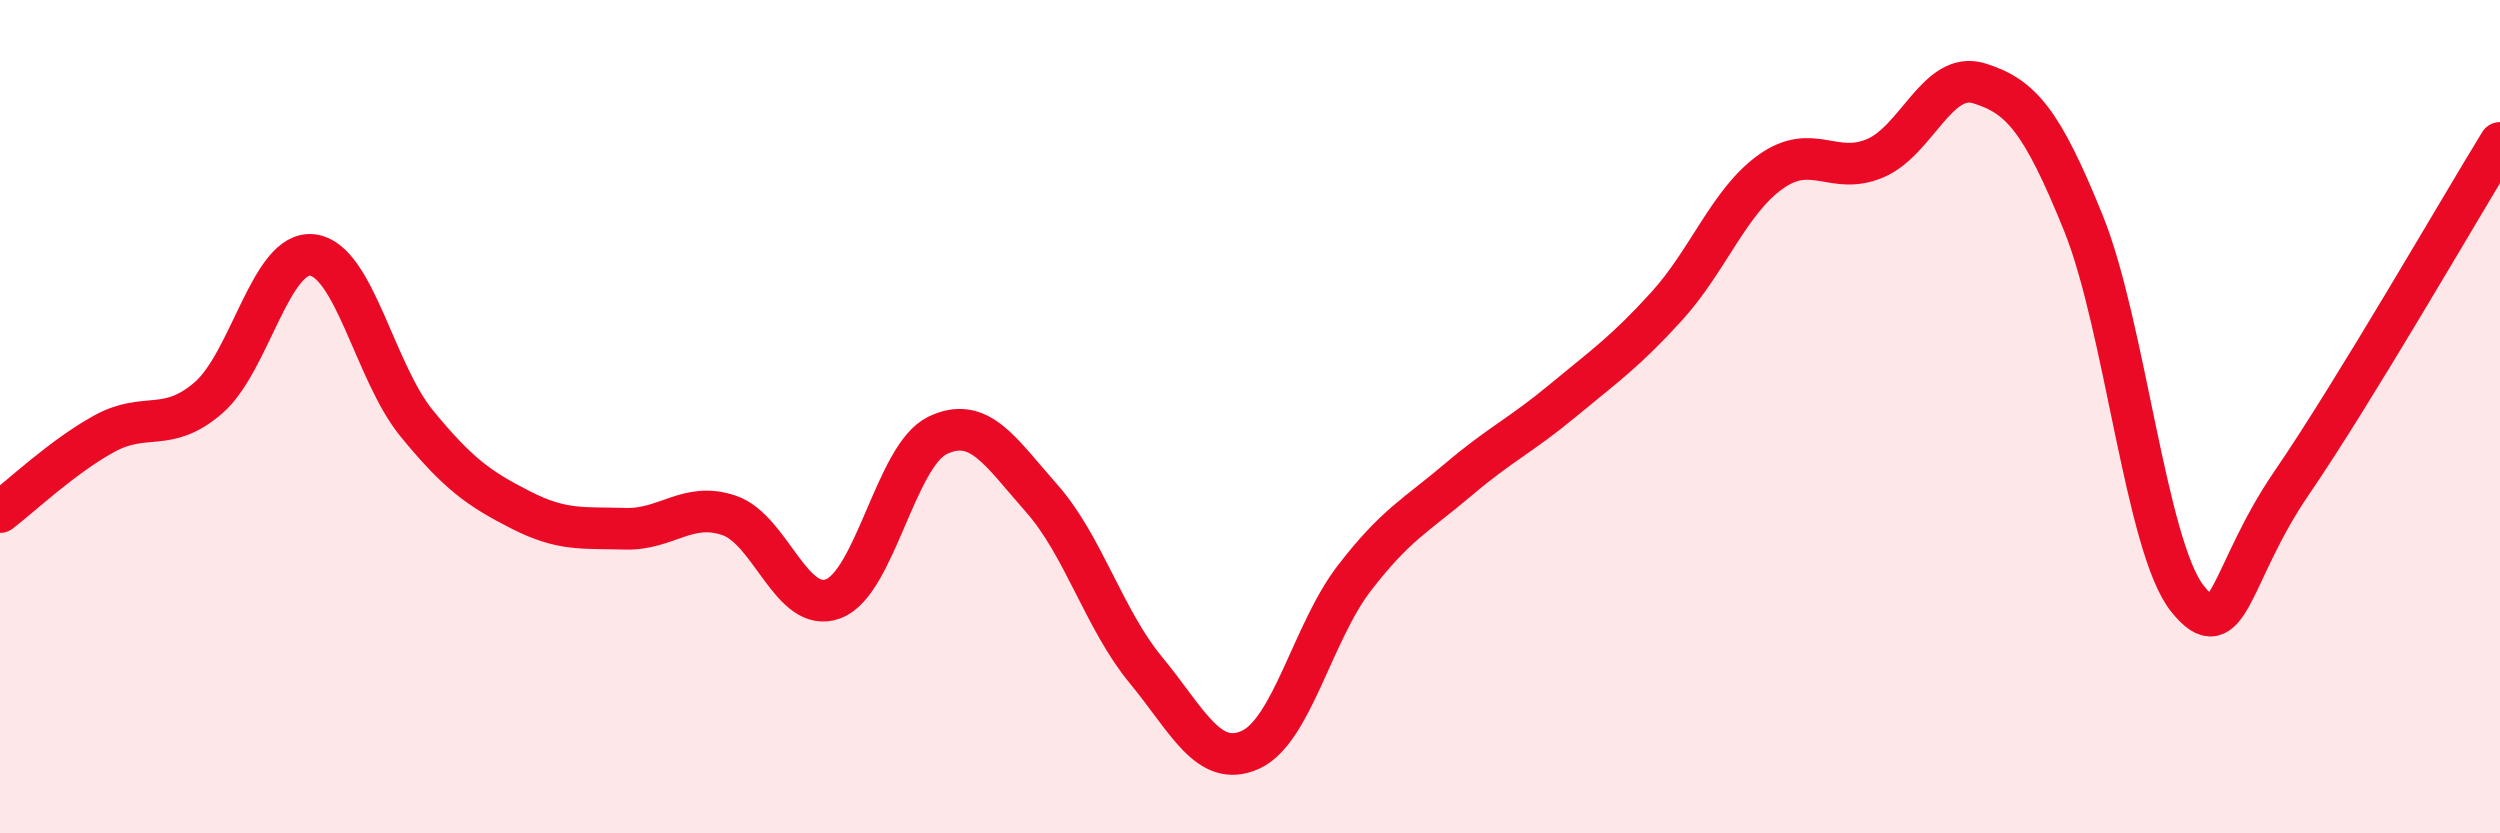
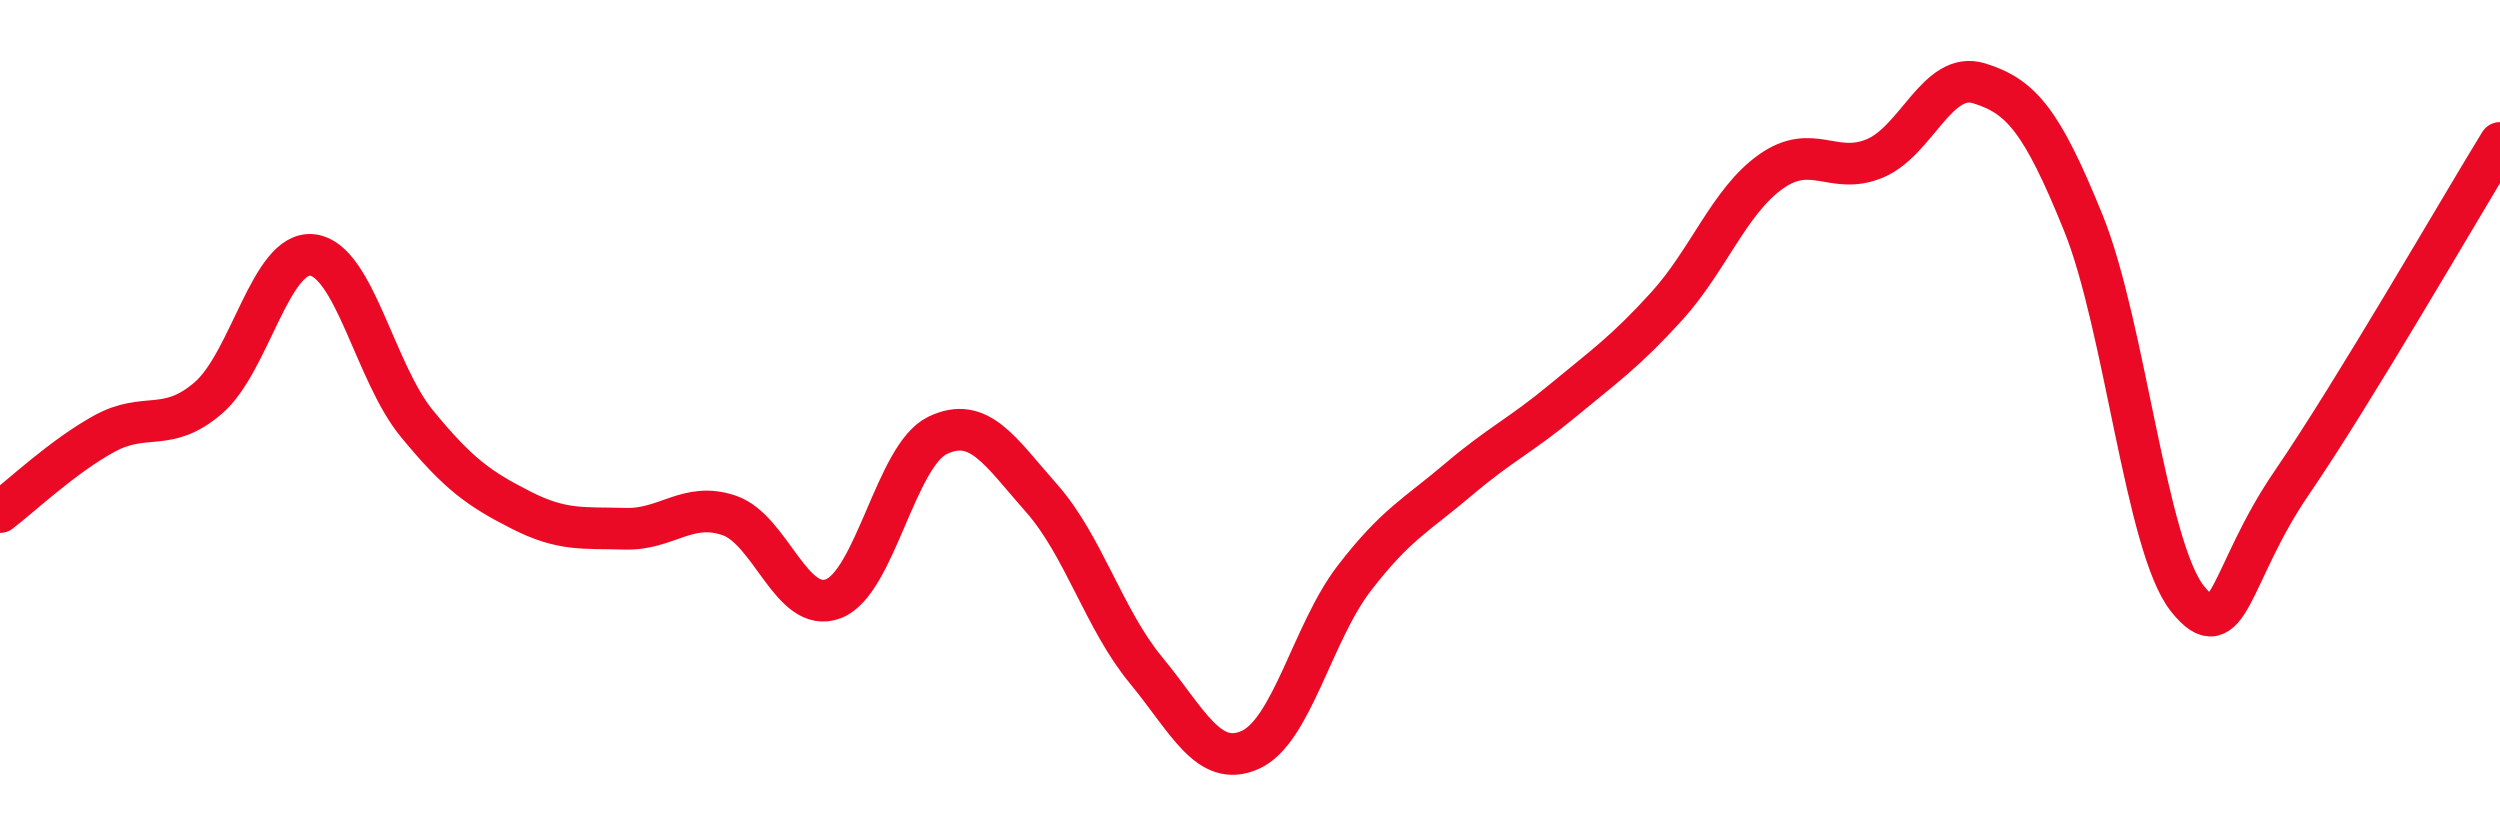
<svg xmlns="http://www.w3.org/2000/svg" width="60" height="20" viewBox="0 0 60 20">
-   <path d="M 0,12.29 C 0.5,11.91 1.5,10.96 2.5,10.41 C 3.5,9.86 4,10.41 5,9.55 C 6,8.69 6.5,6 7.5,6.12 C 8.5,6.24 9,8.94 10,10.16 C 11,11.38 11.5,11.73 12.5,12.24 C 13.5,12.75 14,12.66 15,12.69 C 16,12.72 16.5,12.03 17.5,12.37 C 18.5,12.71 19,14.75 20,14.37 C 21,13.99 21.5,10.93 22.5,10.45 C 23.5,9.97 24,10.83 25,11.96 C 26,13.09 26.5,14.87 27.5,16.08 C 28.5,17.29 29,18.44 30,18 C 31,17.56 31.5,15.18 32.5,13.88 C 33.5,12.58 34,12.36 35,11.51 C 36,10.66 36.5,10.45 37.5,9.62 C 38.5,8.79 39,8.45 40,7.35 C 41,6.25 41.5,4.83 42.5,4.12 C 43.5,3.41 44,4.22 45,3.8 C 46,3.38 46.5,1.69 47.5,2 C 48.5,2.31 49,2.88 50,5.35 C 51,7.82 51.5,13.12 52.5,14.37 C 53.5,15.62 53.5,13.78 55,11.59 C 56.5,9.4 59,5.06 60,3.43L60 20L0 20Z" fill="#EB0A25" opacity="0.1" stroke-linecap="round" stroke-linejoin="round" />
  <path d="M 0,12.29 C 0.5,11.91 1.5,10.96 2.5,10.41 C 3.5,9.86 4,10.41 5,9.55 C 6,8.69 6.5,6 7.5,6.12 C 8.5,6.24 9,8.94 10,10.16 C 11,11.38 11.5,11.73 12.5,12.24 C 13.5,12.75 14,12.66 15,12.69 C 16,12.72 16.5,12.03 17.5,12.37 C 18.5,12.71 19,14.75 20,14.37 C 21,13.99 21.5,10.93 22.5,10.45 C 23.5,9.97 24,10.83 25,11.96 C 26,13.09 26.5,14.87 27.5,16.08 C 28.5,17.29 29,18.44 30,18 C 31,17.56 31.5,15.18 32.5,13.88 C 33.5,12.58 34,12.36 35,11.51 C 36,10.66 36.5,10.45 37.5,9.62 C 38.5,8.79 39,8.45 40,7.35 C 41,6.25 41.5,4.83 42.5,4.12 C 43.5,3.41 44,4.22 45,3.8 C 46,3.38 46.5,1.69 47.5,2 C 48.5,2.31 49,2.88 50,5.35 C 51,7.82 51.5,13.12 52.5,14.37 C 53.5,15.62 53.5,13.78 55,11.59 C 56.5,9.4 59,5.06 60,3.43" stroke="#EB0A25" stroke-width="1" fill="none" stroke-linecap="round" stroke-linejoin="round" />
</svg>